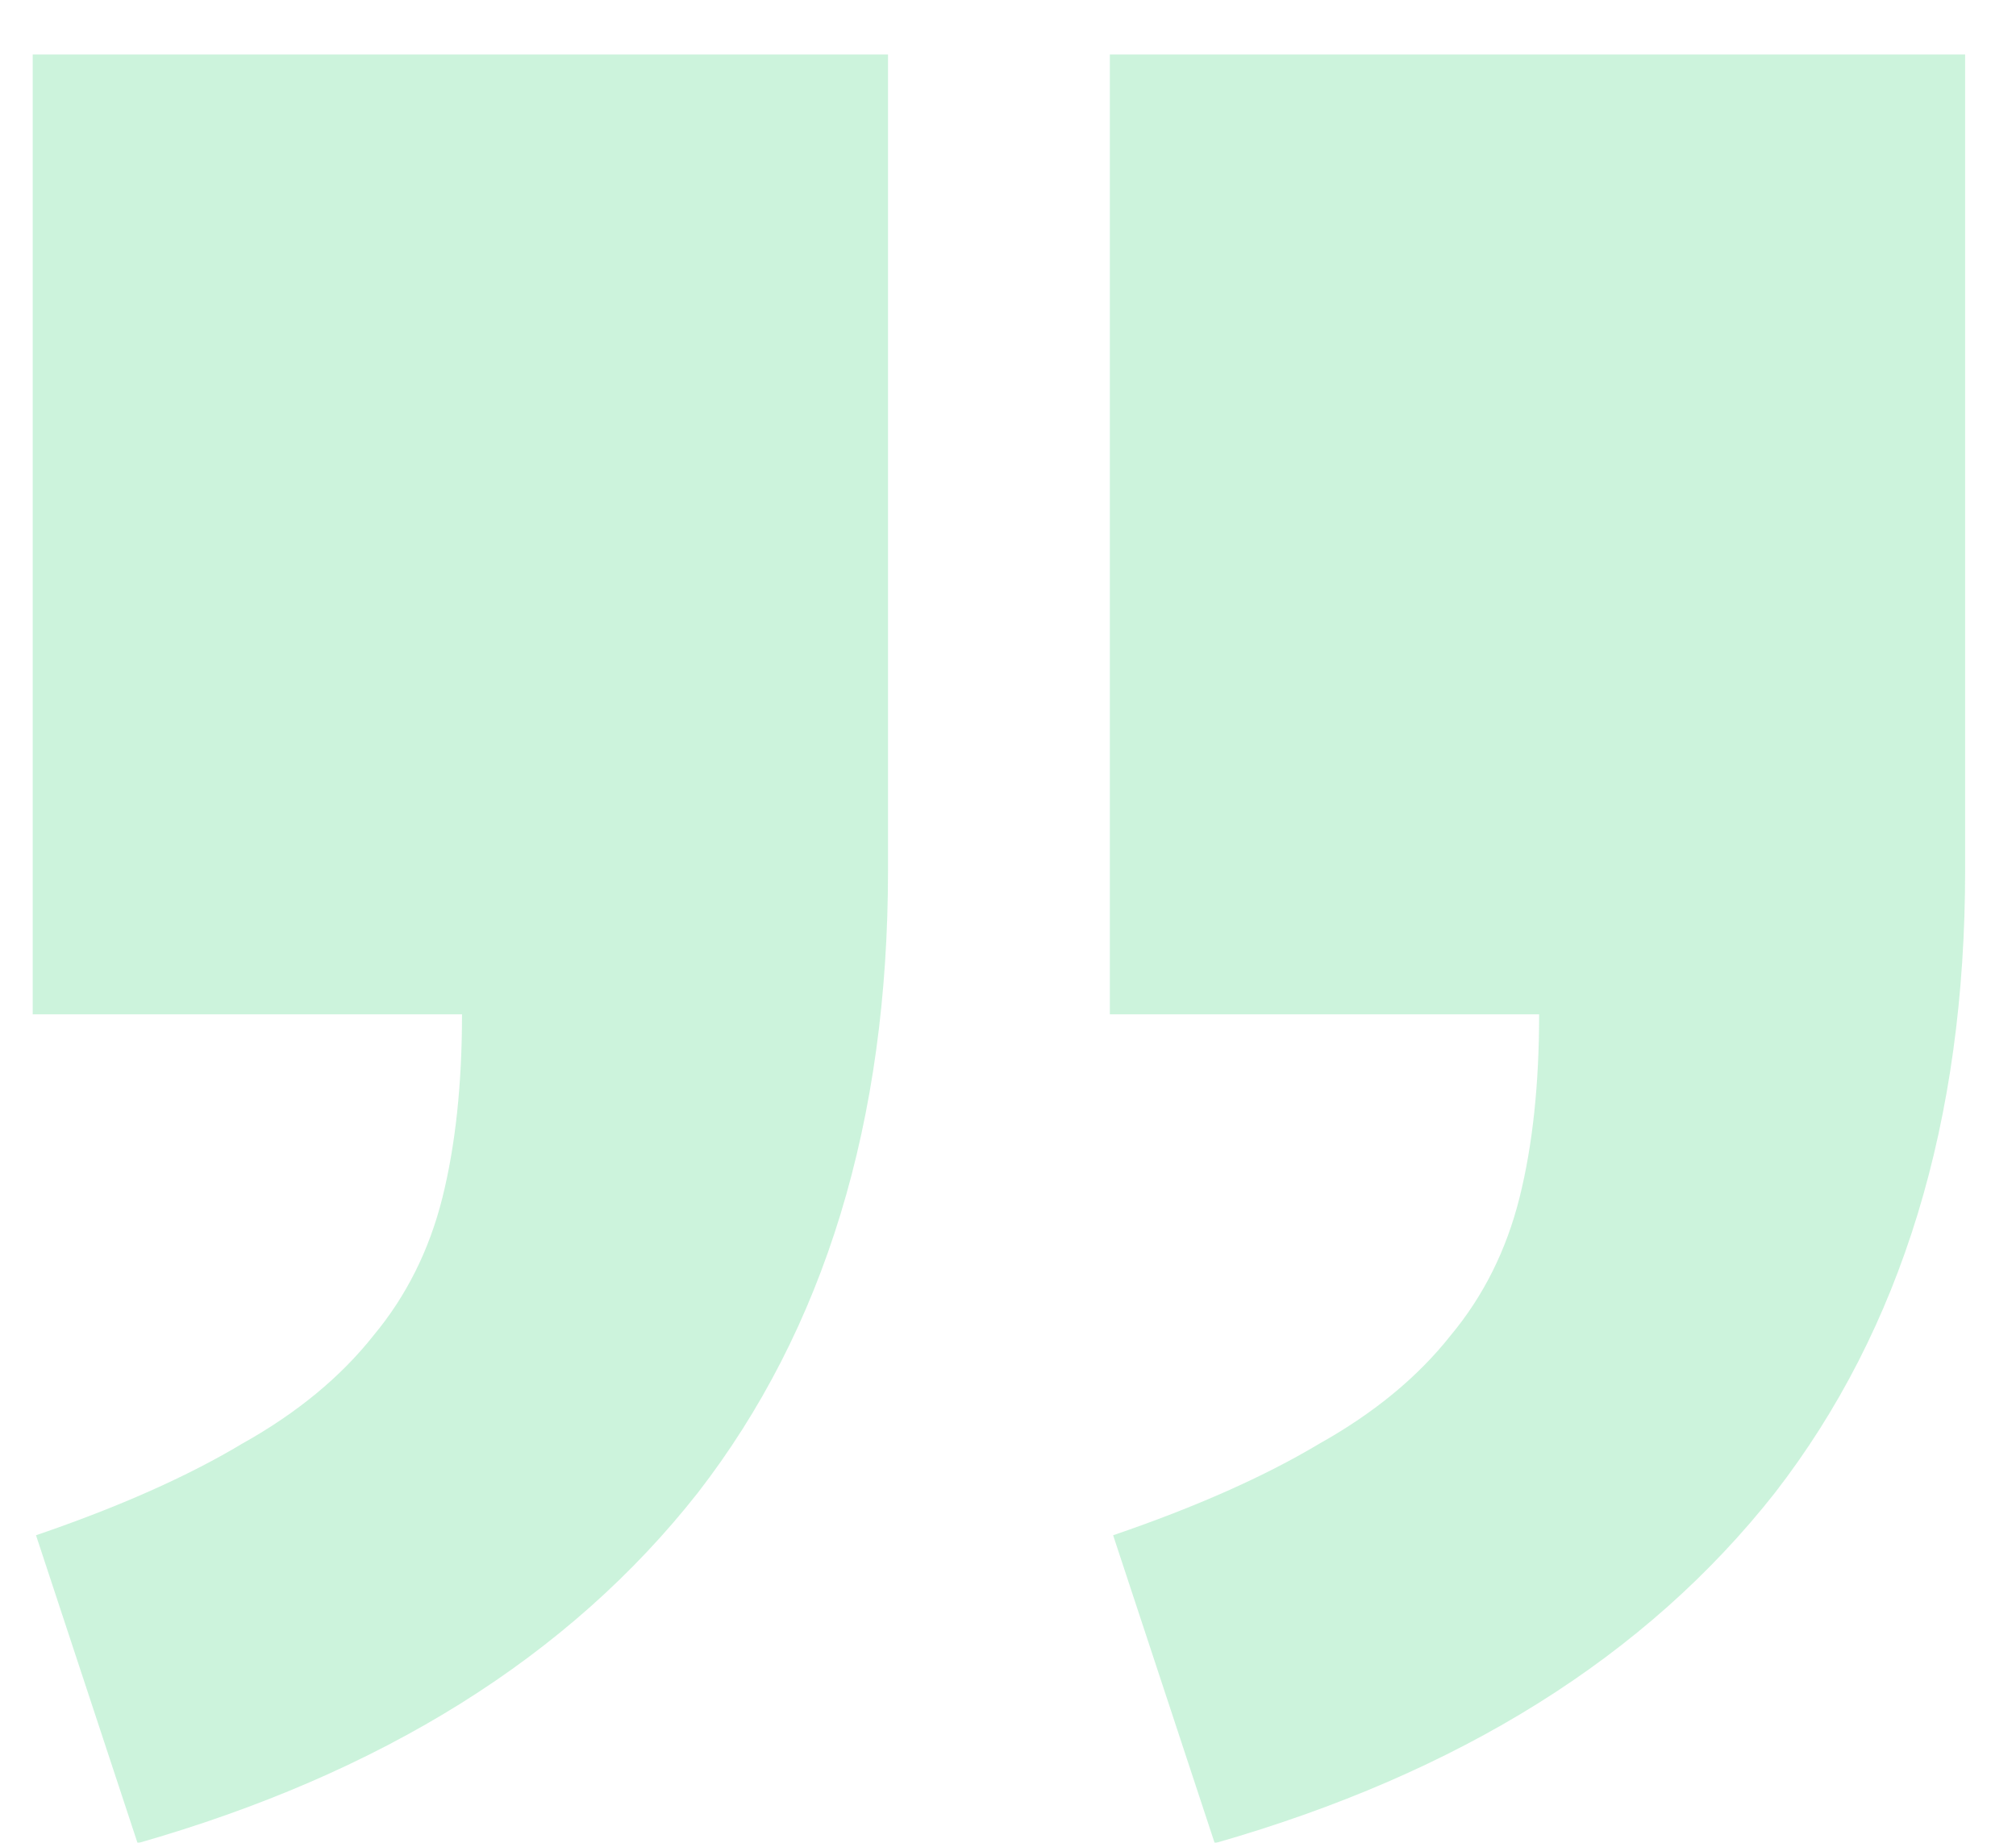
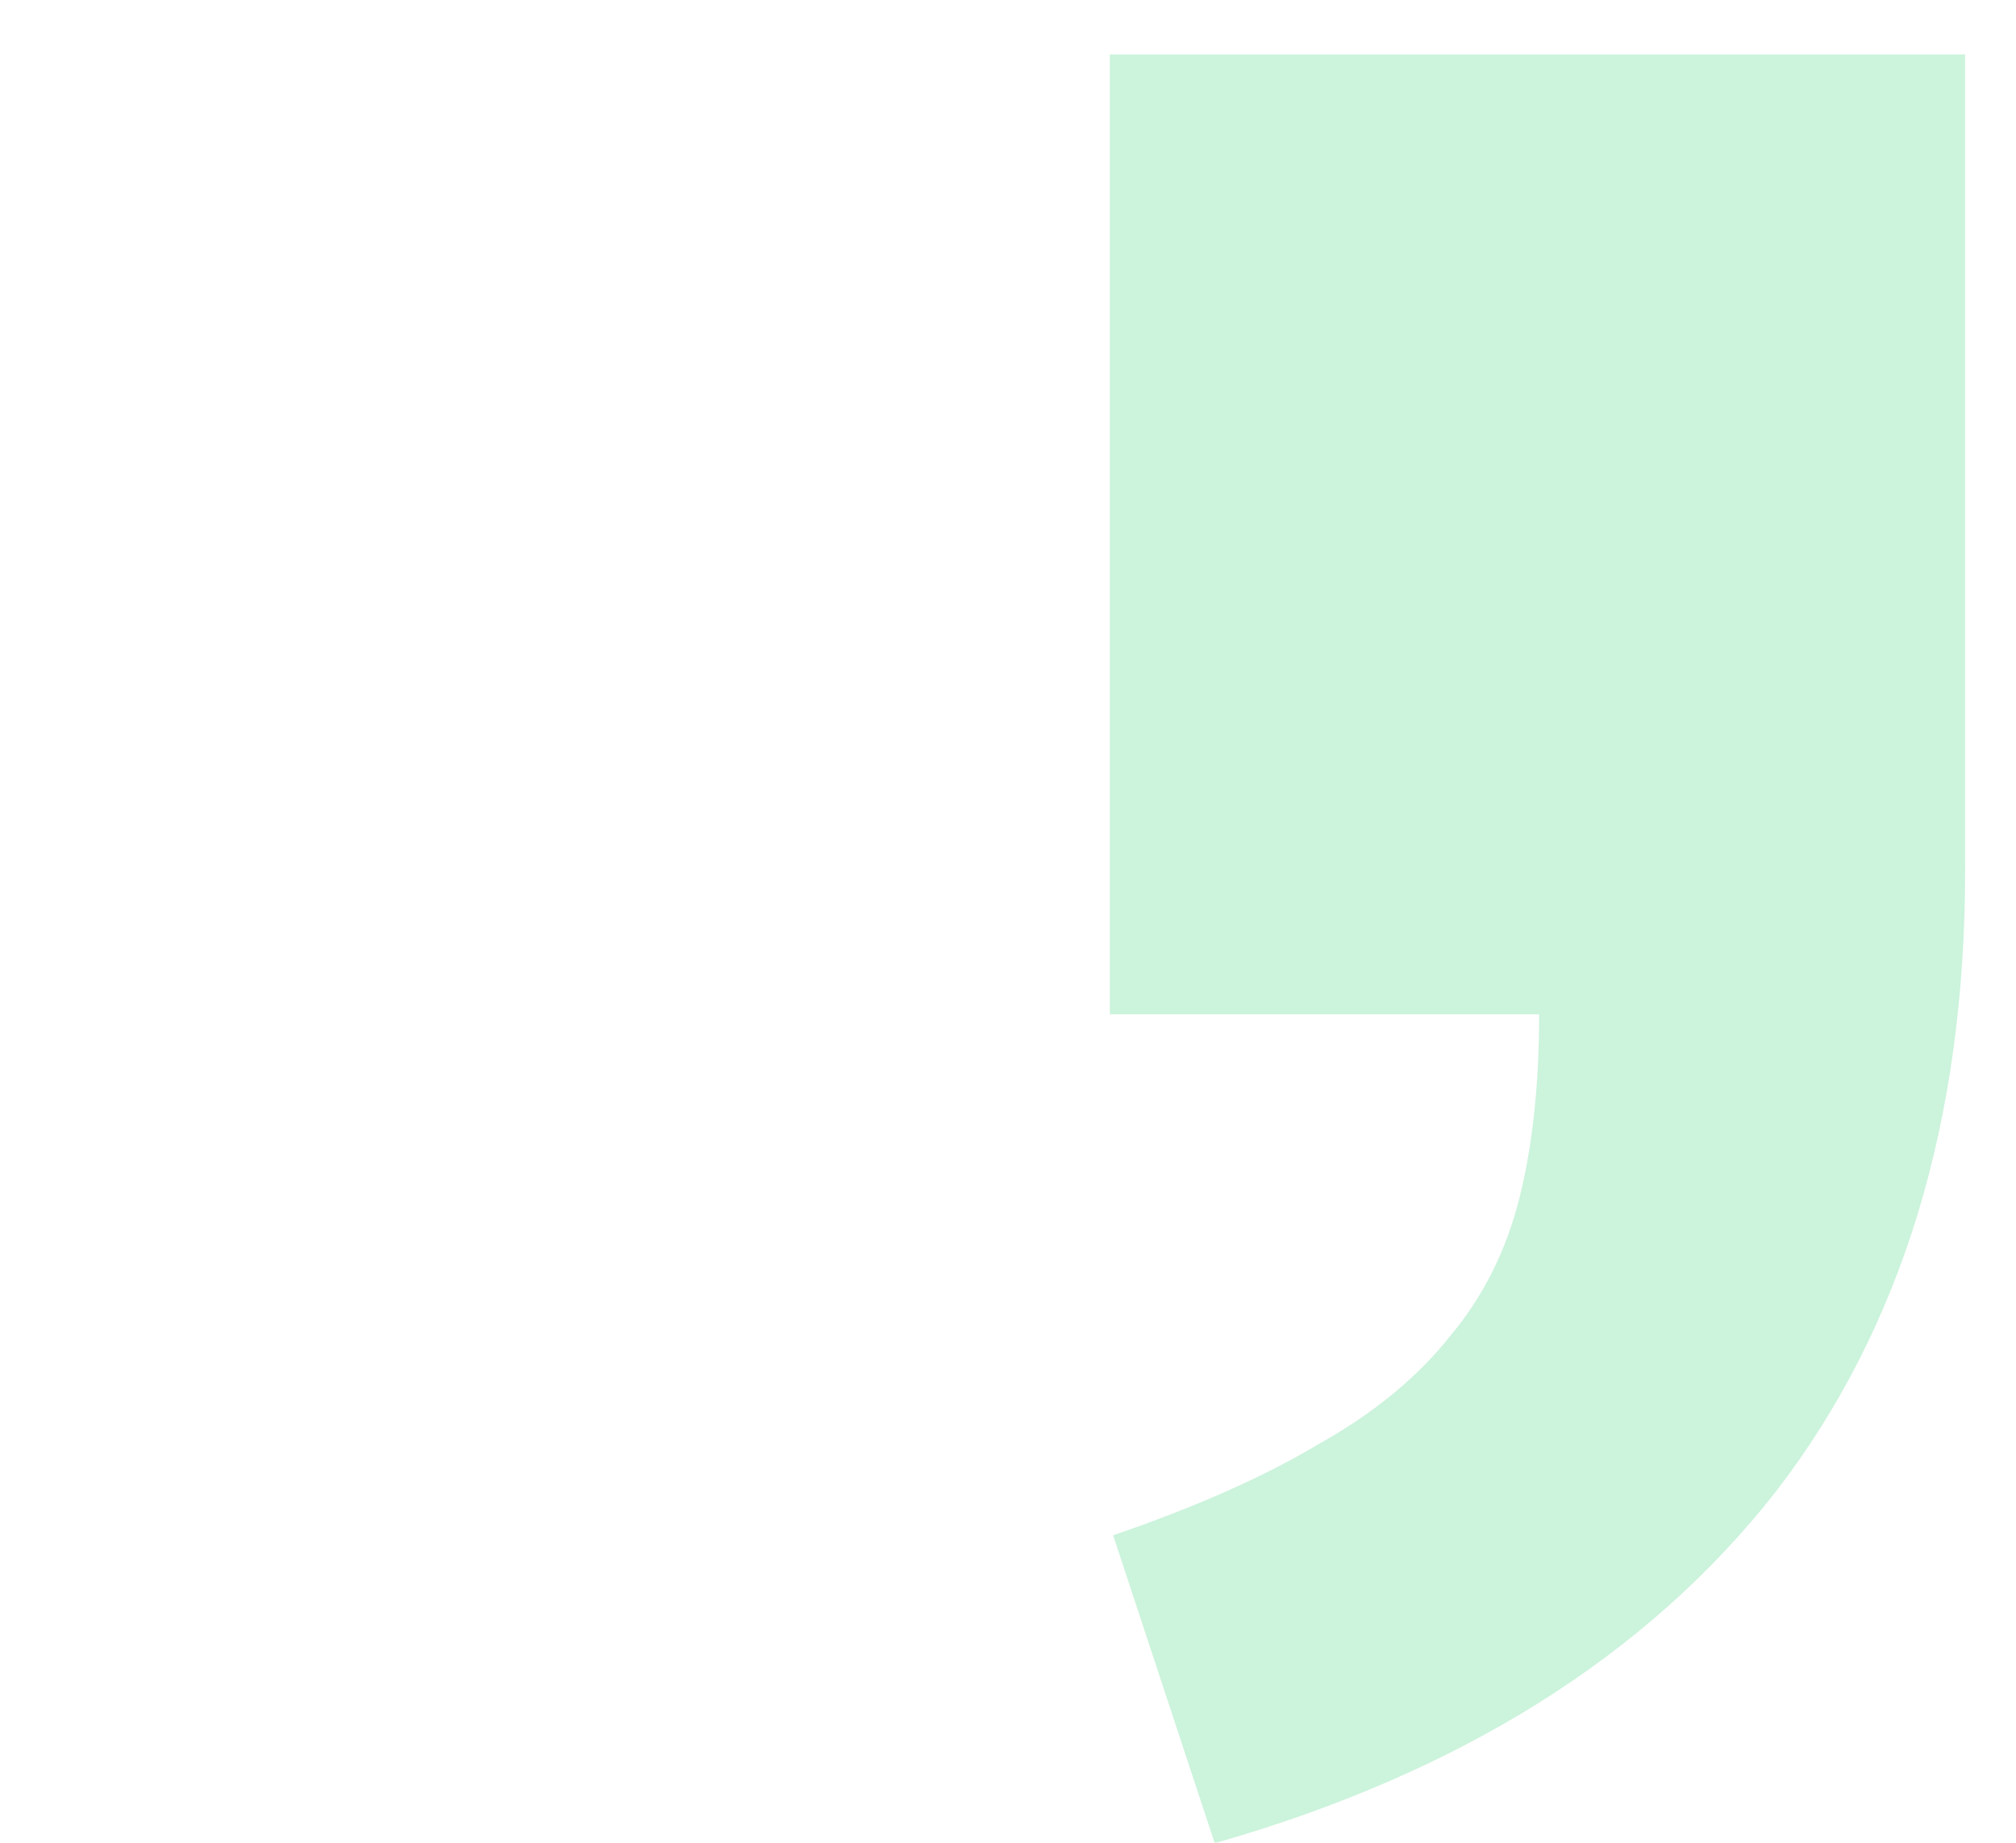
<svg xmlns="http://www.w3.org/2000/svg" width="35" height="32" viewBox="0 0 35 32" fill="none">
  <g opacity="0.2">
    <path d="M19.268 0.945H34.117V15.111C34.117 19.473 33.017 23.076 30.817 25.92C28.58 28.765 25.337 30.794 21.089 32.008L19.325 26.66C20.767 26.167 21.961 25.636 22.91 25.067C23.858 24.536 24.616 23.91 25.185 23.19C25.754 22.507 26.152 21.71 26.38 20.8C26.608 19.89 26.721 18.828 26.721 17.614H19.268V0.945Z" fill="#00C552" />
-     <path d="M15.417 0.945H0.568V17.614H8.021C8.021 18.828 7.907 19.89 7.68 20.8C7.452 21.71 7.054 22.507 6.485 23.19C5.916 23.91 5.158 24.536 4.209 25.067C3.261 25.636 2.067 26.167 0.625 26.66L2.389 32.008C6.637 30.794 9.88 28.765 12.117 25.92C14.317 23.076 15.417 19.473 15.417 15.111V0.945Z" fill="#00C552" />
  </g>
</svg>